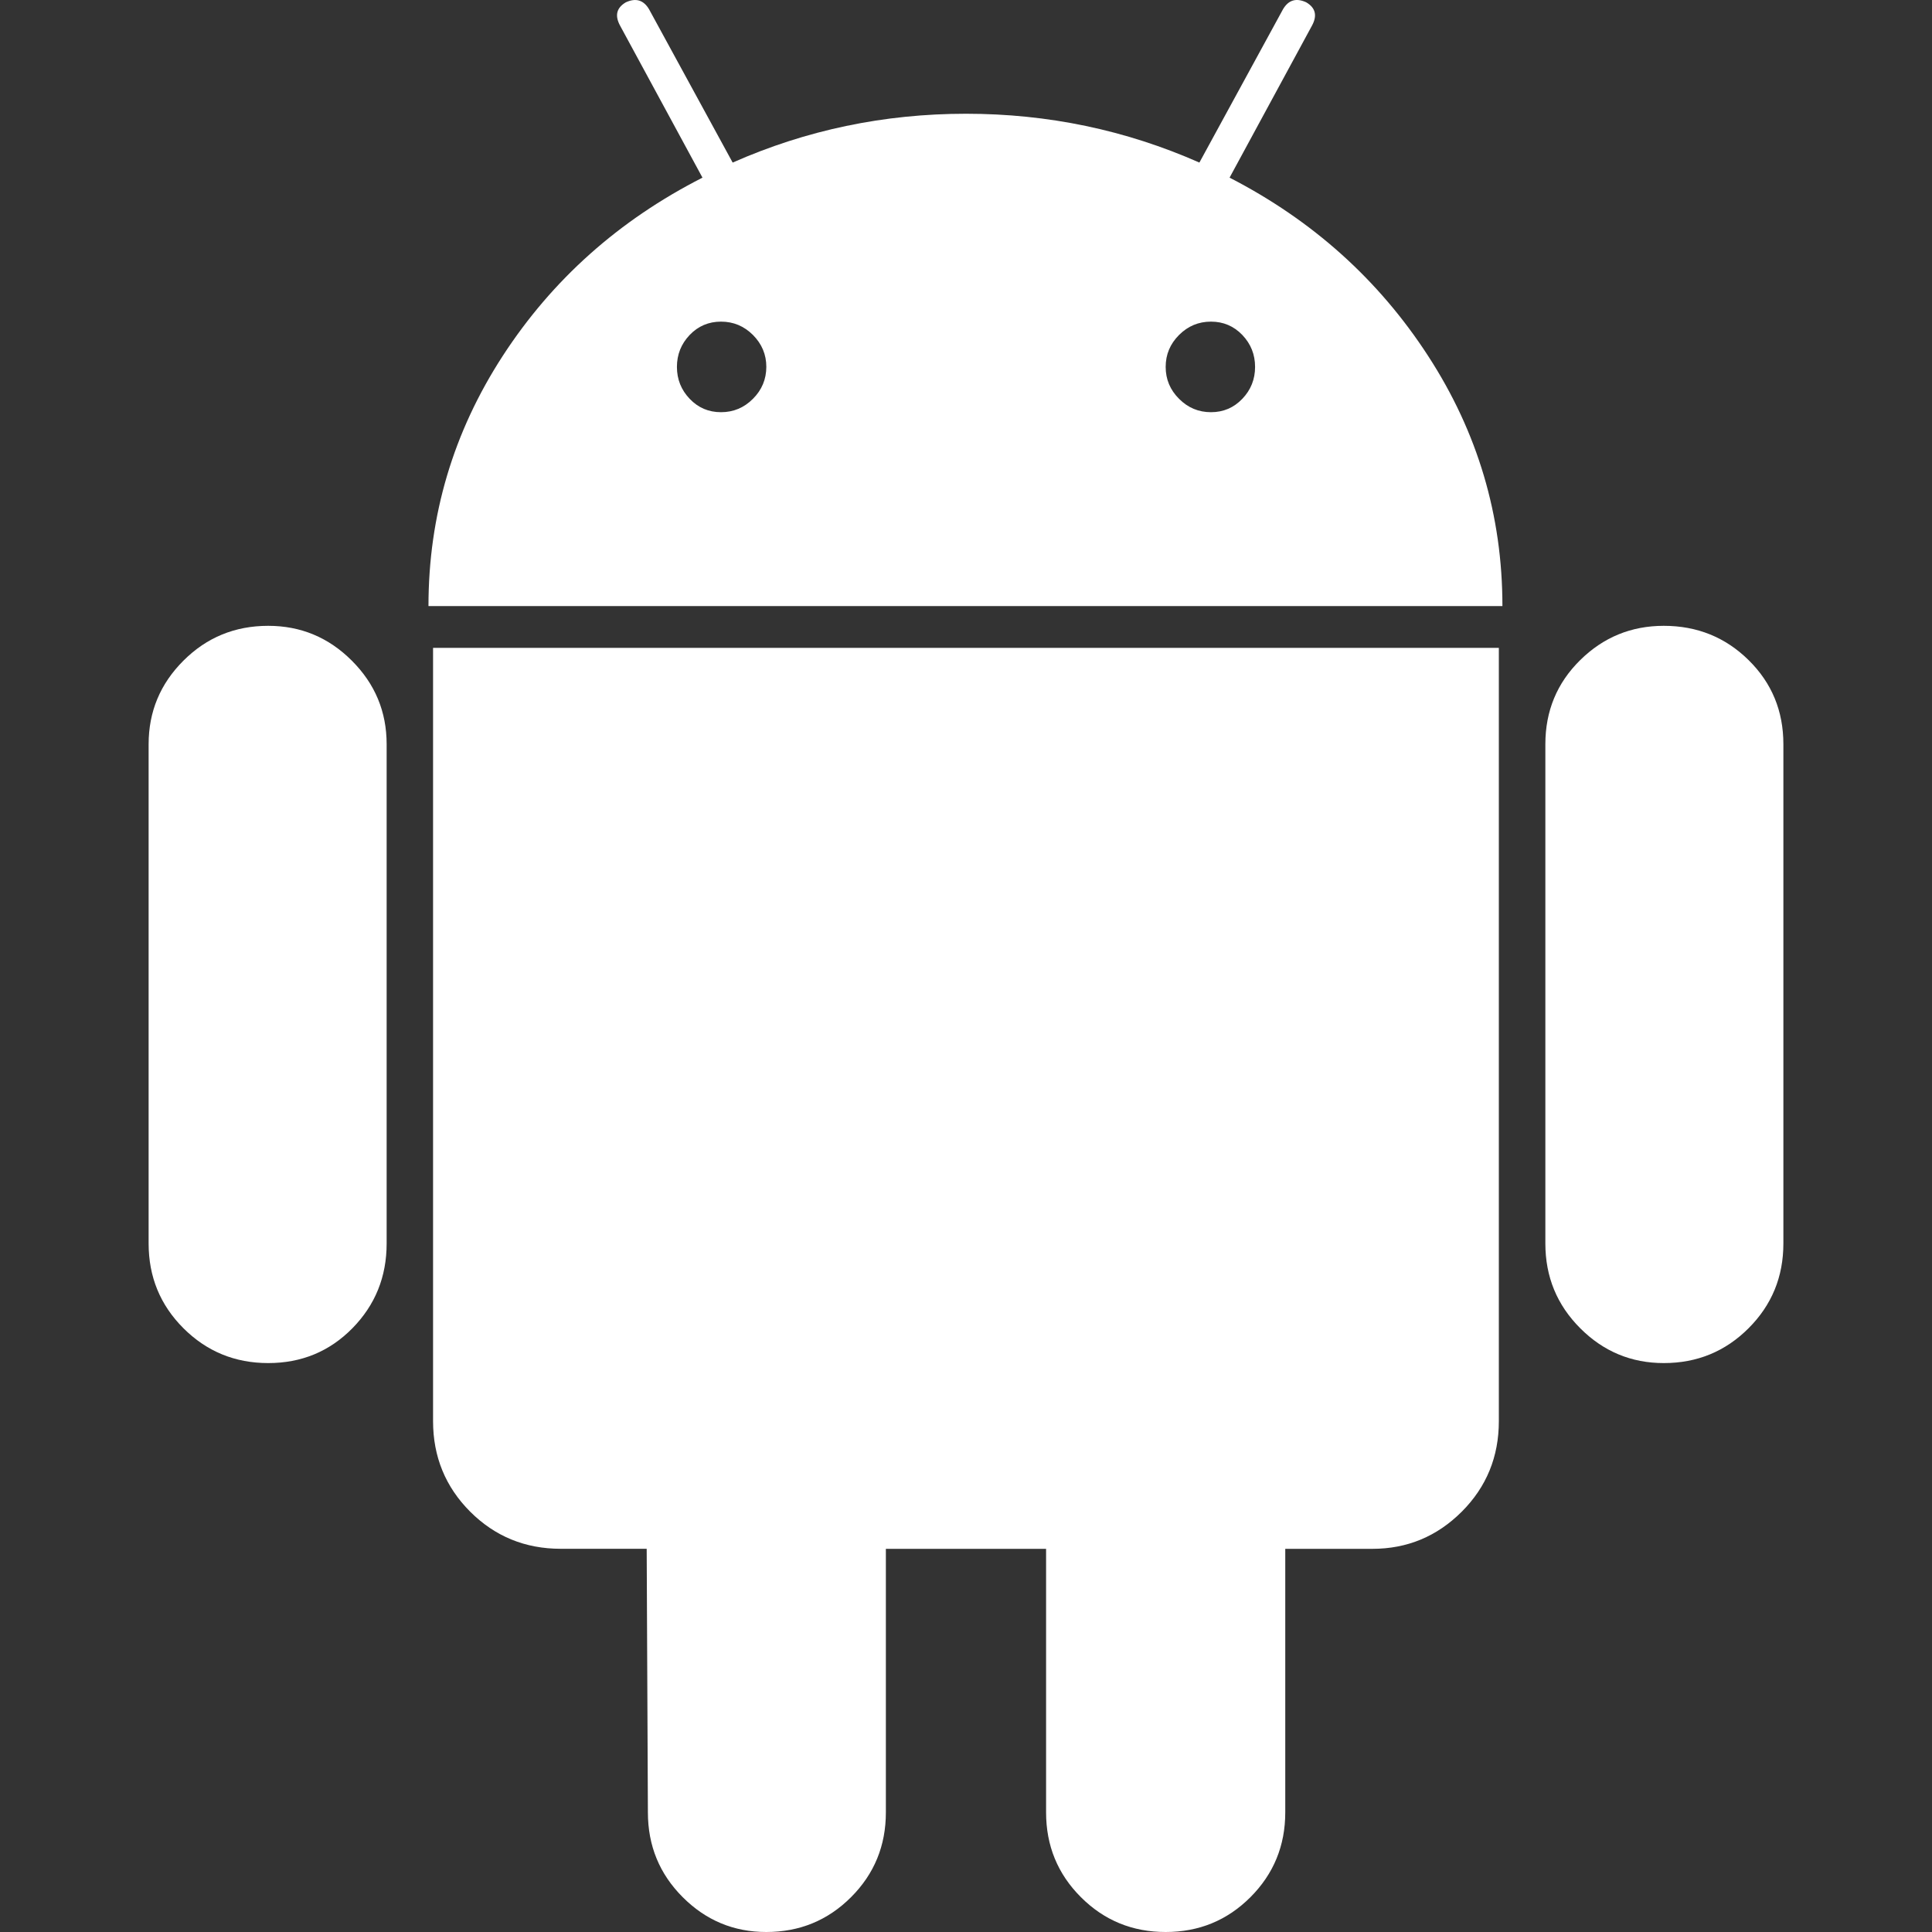
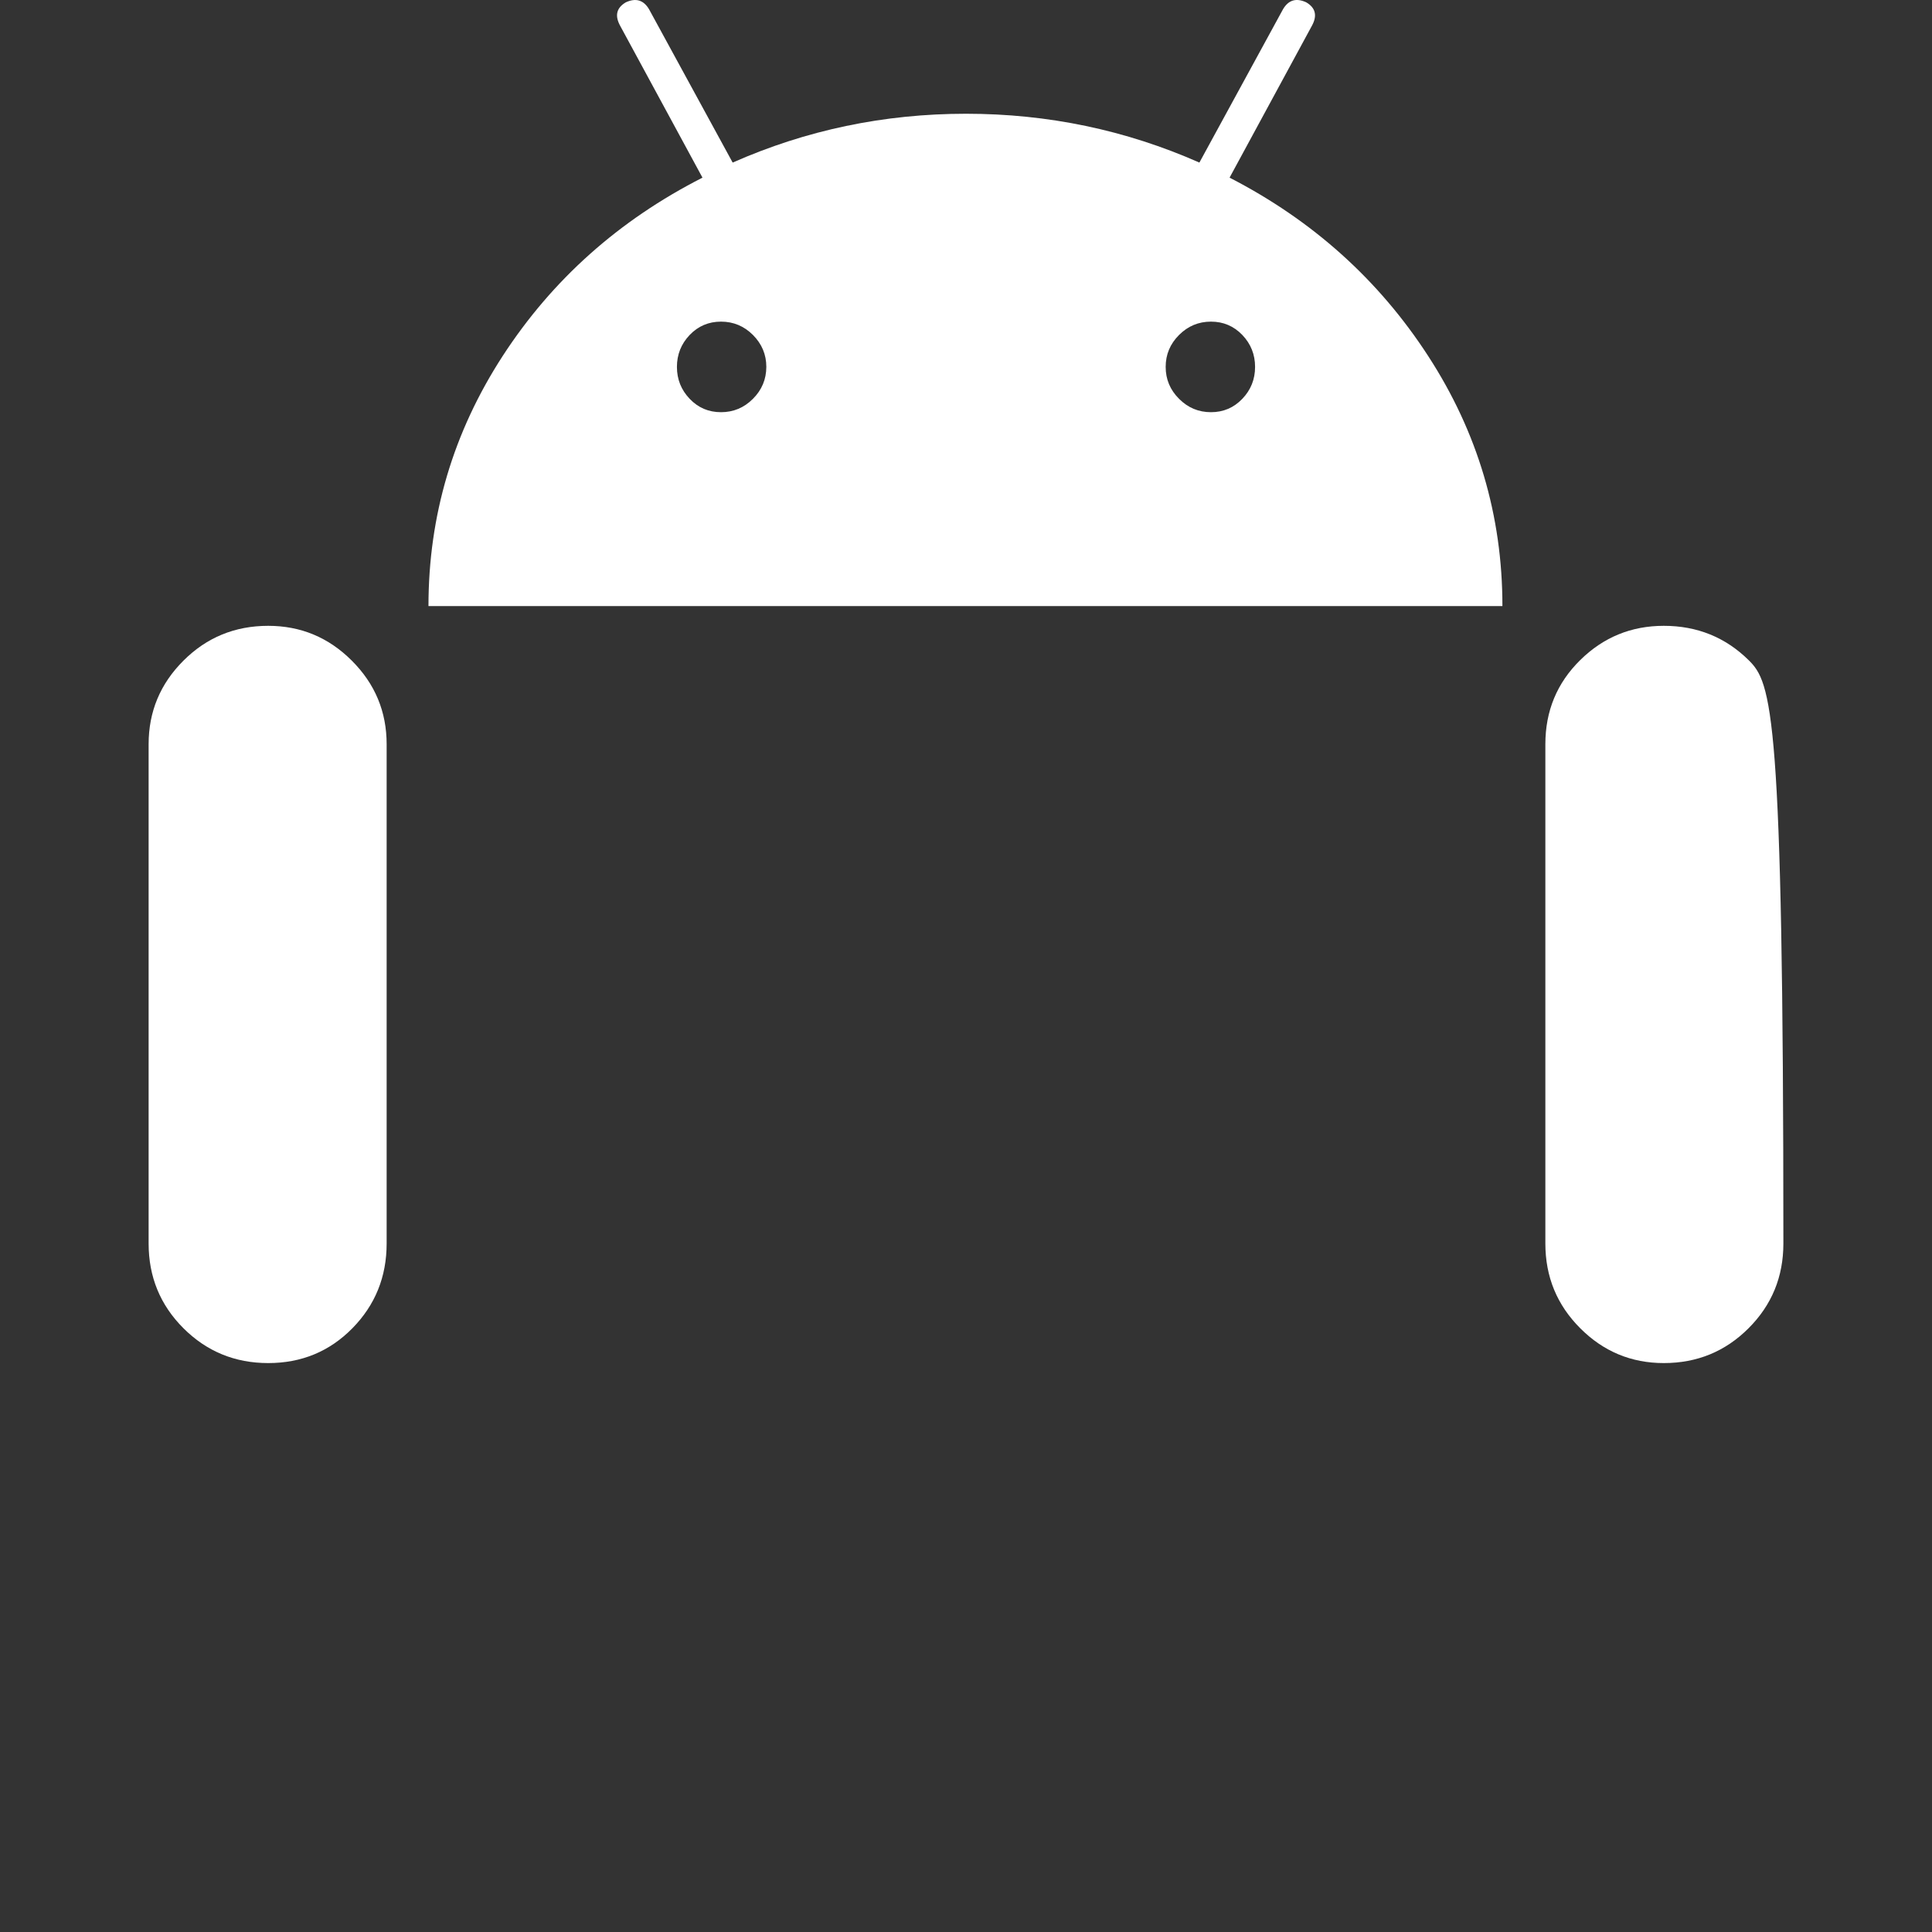
<svg xmlns="http://www.w3.org/2000/svg" width="40" height="40" viewBox="0 0 40 40" fill="none">
  <rect x="0" y="0" width="40" height="40" fill="#333333" stroke="none" />
  <g clip-path="url(#clip0)">
    <path d="M5.553 12.957C4.864 12.957 4.279 13.197 3.798 13.678C3.317 14.158 3.077 14.735 3.077 15.408V25.745C3.077 26.435 3.317 27.019 3.798 27.5C4.279 27.98 4.864 28.221 5.553 28.221C6.241 28.221 6.823 27.981 7.296 27.5C7.768 27.019 8.005 26.435 8.005 25.745V15.408C8.005 14.735 7.765 14.158 7.284 13.678C6.803 13.197 6.226 12.957 5.553 12.957Z" fill="white" />
    <path d="M25.457 3.678L27.164 0.529C27.276 0.321 27.236 0.161 27.044 0.048C26.835 -0.049 26.675 0.001 26.563 0.192L24.832 3.366C23.309 2.693 21.699 2.355 20 2.355C18.302 2.355 16.691 2.693 15.169 3.366L13.438 0.192C13.325 0.001 13.165 -0.048 12.957 0.048C12.765 0.161 12.725 0.321 12.837 0.529L14.544 3.678C12.813 4.56 11.435 5.789 10.409 7.368C9.384 8.947 8.871 10.673 8.871 12.548H31.106C31.106 10.673 30.593 8.947 29.567 7.368C28.542 5.789 27.171 4.56 25.457 3.678ZM15.589 8.257C15.405 8.442 15.184 8.534 14.928 8.534C14.671 8.534 14.455 8.442 14.279 8.257C14.103 8.073 14.015 7.853 14.015 7.596C14.015 7.34 14.103 7.12 14.279 6.935C14.455 6.751 14.672 6.659 14.928 6.659C15.184 6.659 15.405 6.751 15.589 6.935C15.773 7.12 15.866 7.34 15.866 7.596C15.865 7.853 15.773 8.073 15.589 8.257ZM25.721 8.257C25.544 8.442 25.328 8.534 25.072 8.534C24.815 8.534 24.595 8.442 24.411 8.257C24.226 8.073 24.134 7.853 24.134 7.596C24.134 7.34 24.226 7.12 24.411 6.935C24.595 6.751 24.815 6.659 25.072 6.659C25.328 6.659 25.544 6.751 25.721 6.935C25.897 7.12 25.985 7.34 25.985 7.596C25.985 7.853 25.897 8.073 25.721 8.257Z" fill="white" />
-     <path d="M8.966 29.423C8.966 30.16 9.223 30.785 9.735 31.298C10.248 31.81 10.873 32.066 11.61 32.066H13.389L13.414 37.524C13.414 38.213 13.654 38.798 14.135 39.279C14.615 39.76 15.193 40 15.865 40C16.554 40 17.139 39.76 17.62 39.279C18.101 38.798 18.341 38.213 18.341 37.524V32.067H21.658V37.524C21.658 38.213 21.898 38.798 22.379 39.279C22.86 39.76 23.445 40 24.134 40C24.823 40 25.408 39.76 25.889 39.279C26.369 38.798 26.61 38.213 26.61 37.524V32.067H28.413C29.134 32.067 29.75 31.811 30.264 31.298C30.776 30.785 31.032 30.161 31.032 29.423V13.413H8.966V29.423Z" fill="white" />
-     <path d="M34.447 12.957C33.774 12.957 33.197 13.193 32.717 13.666C32.236 14.139 31.995 14.72 31.995 15.408V25.745C31.995 26.435 32.236 27.019 32.717 27.5C33.197 27.981 33.774 28.221 34.447 28.221C35.136 28.221 35.721 27.981 36.202 27.5C36.683 27.019 36.923 26.435 36.923 25.745V15.408C36.923 14.72 36.683 14.139 36.202 13.666C35.721 13.193 35.136 12.957 34.447 12.957Z" fill="white" />
+     <path d="M34.447 12.957C33.774 12.957 33.197 13.193 32.717 13.666C32.236 14.139 31.995 14.72 31.995 15.408V25.745C31.995 26.435 32.236 27.019 32.717 27.5C33.197 27.981 33.774 28.221 34.447 28.221C35.136 28.221 35.721 27.981 36.202 27.5C36.683 27.019 36.923 26.435 36.923 25.745C36.923 14.72 36.683 14.139 36.202 13.666C35.721 13.193 35.136 12.957 34.447 12.957Z" fill="white" />
  </g>
  <defs>
    <clipPath id="clip0">
      <rect width="40" height="40" fill="white" />
    </clipPath>
  </defs>
</svg>